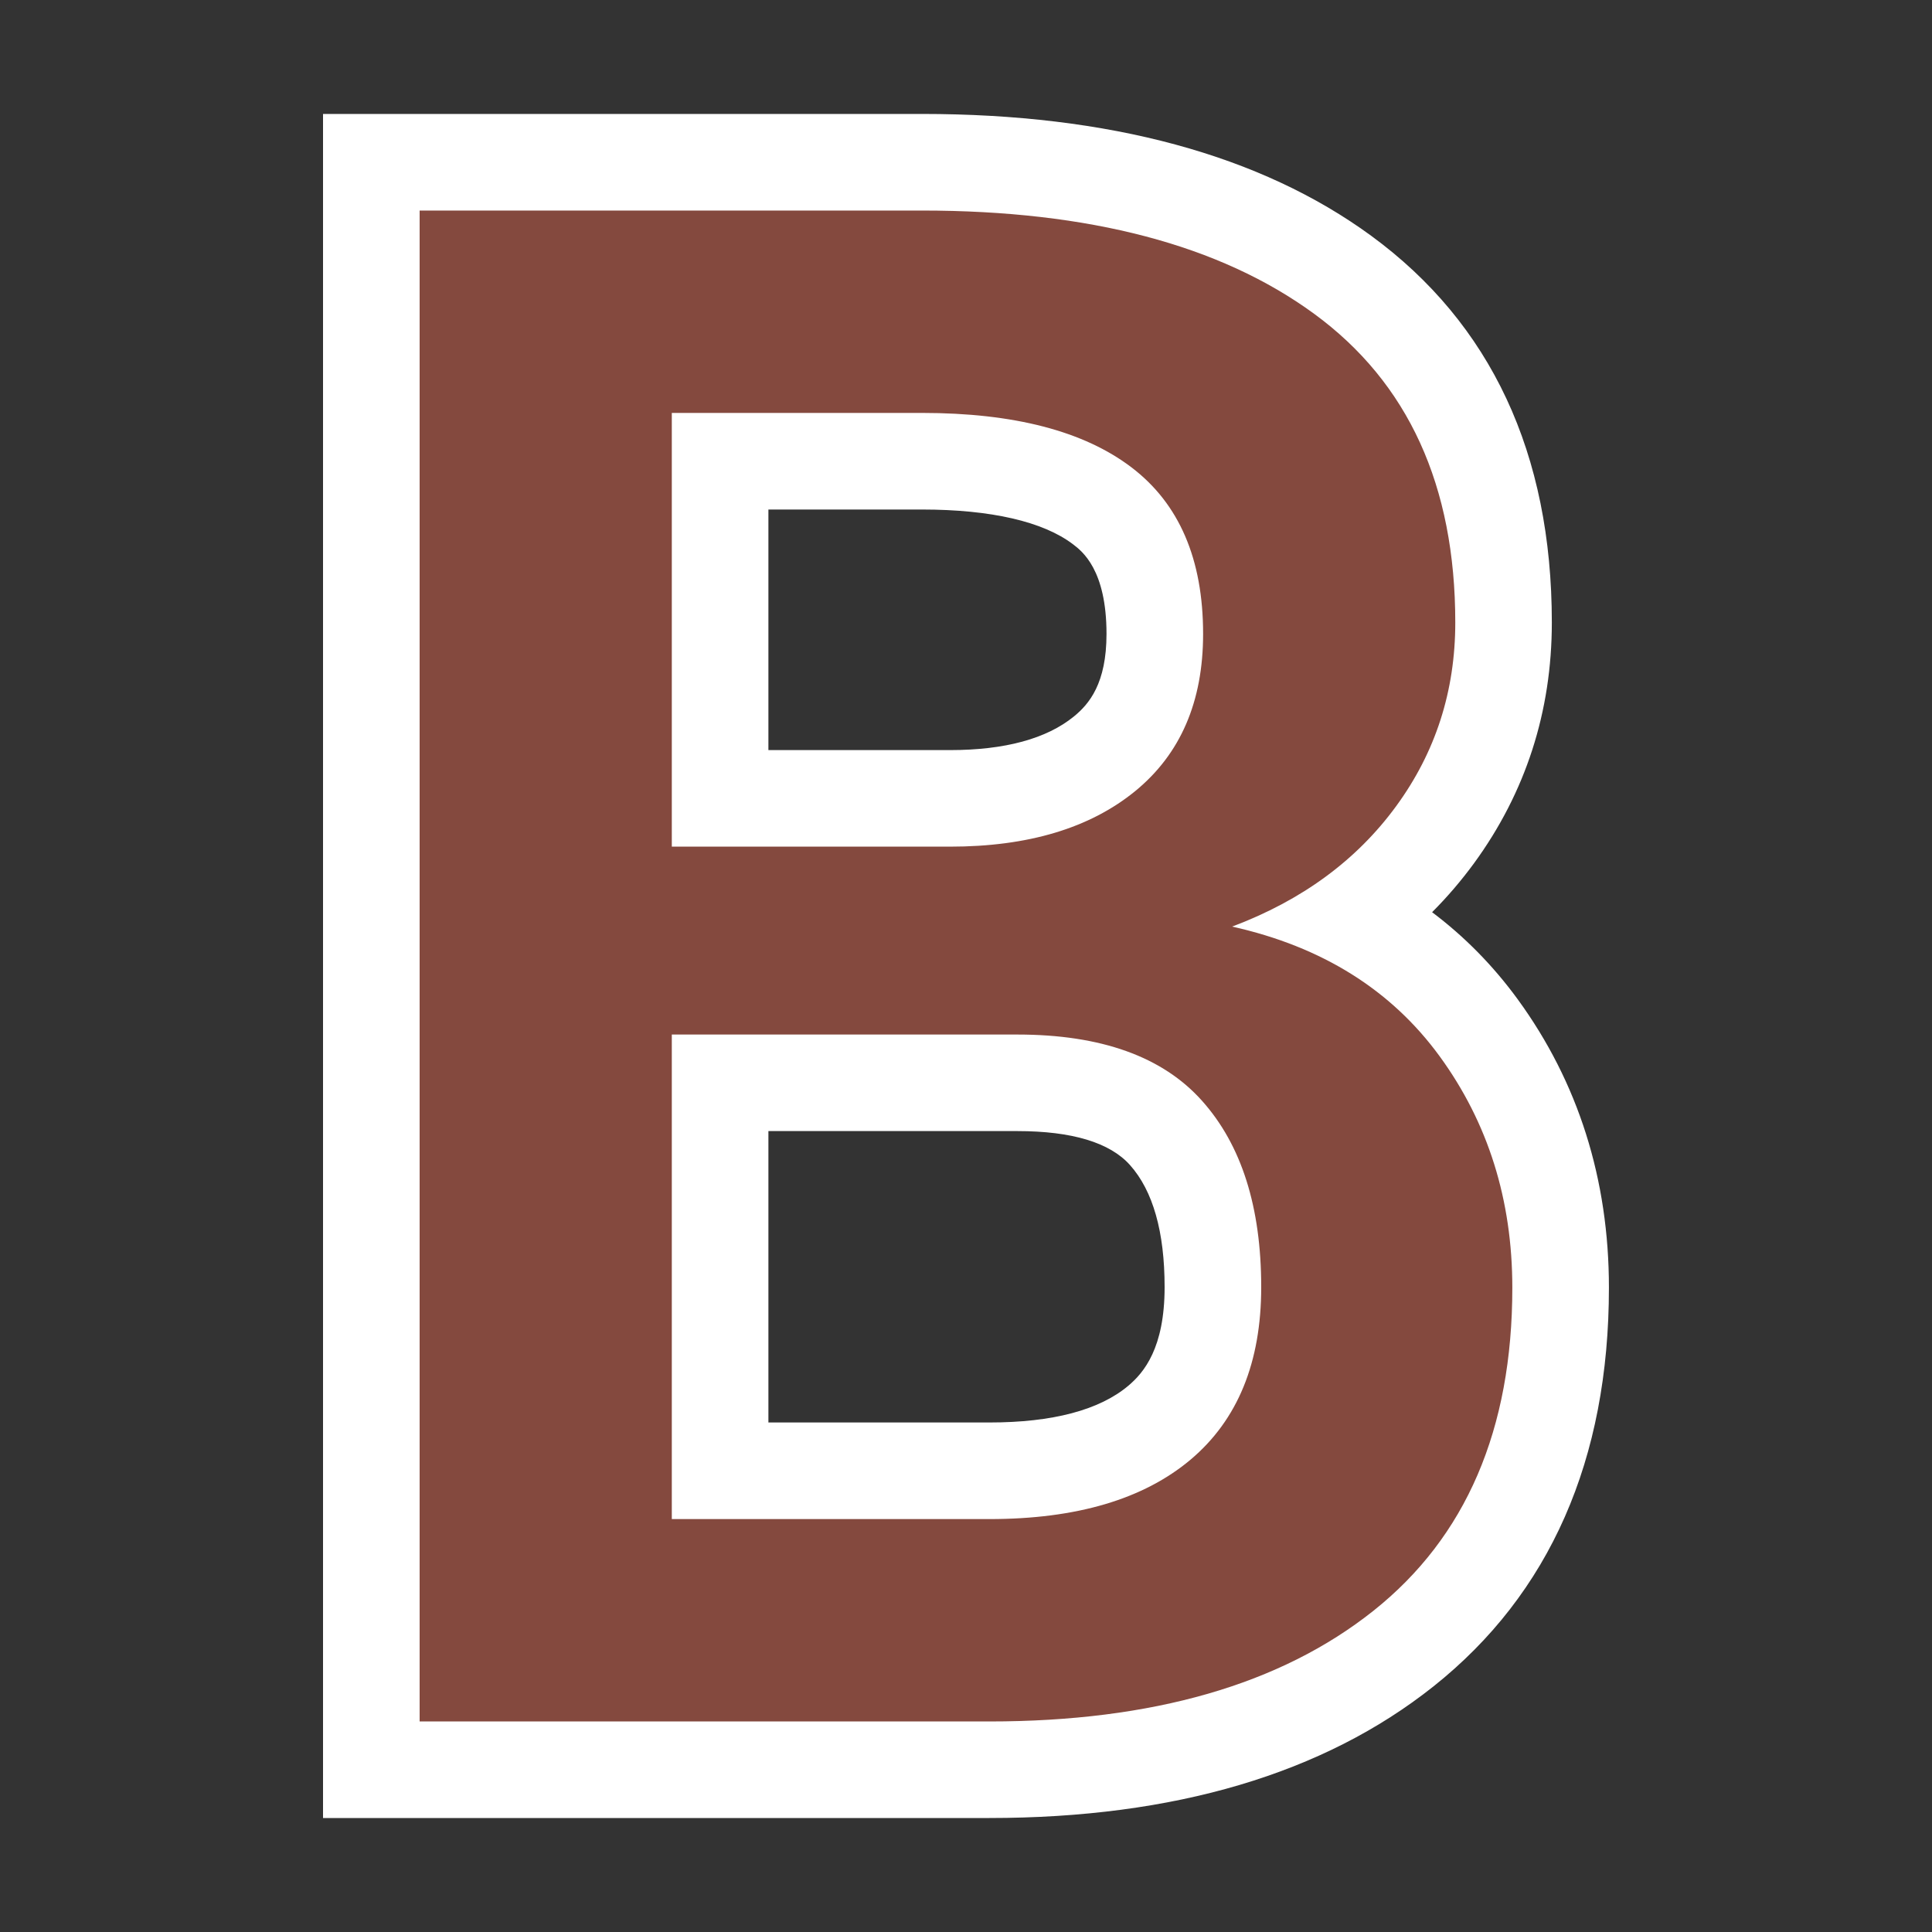
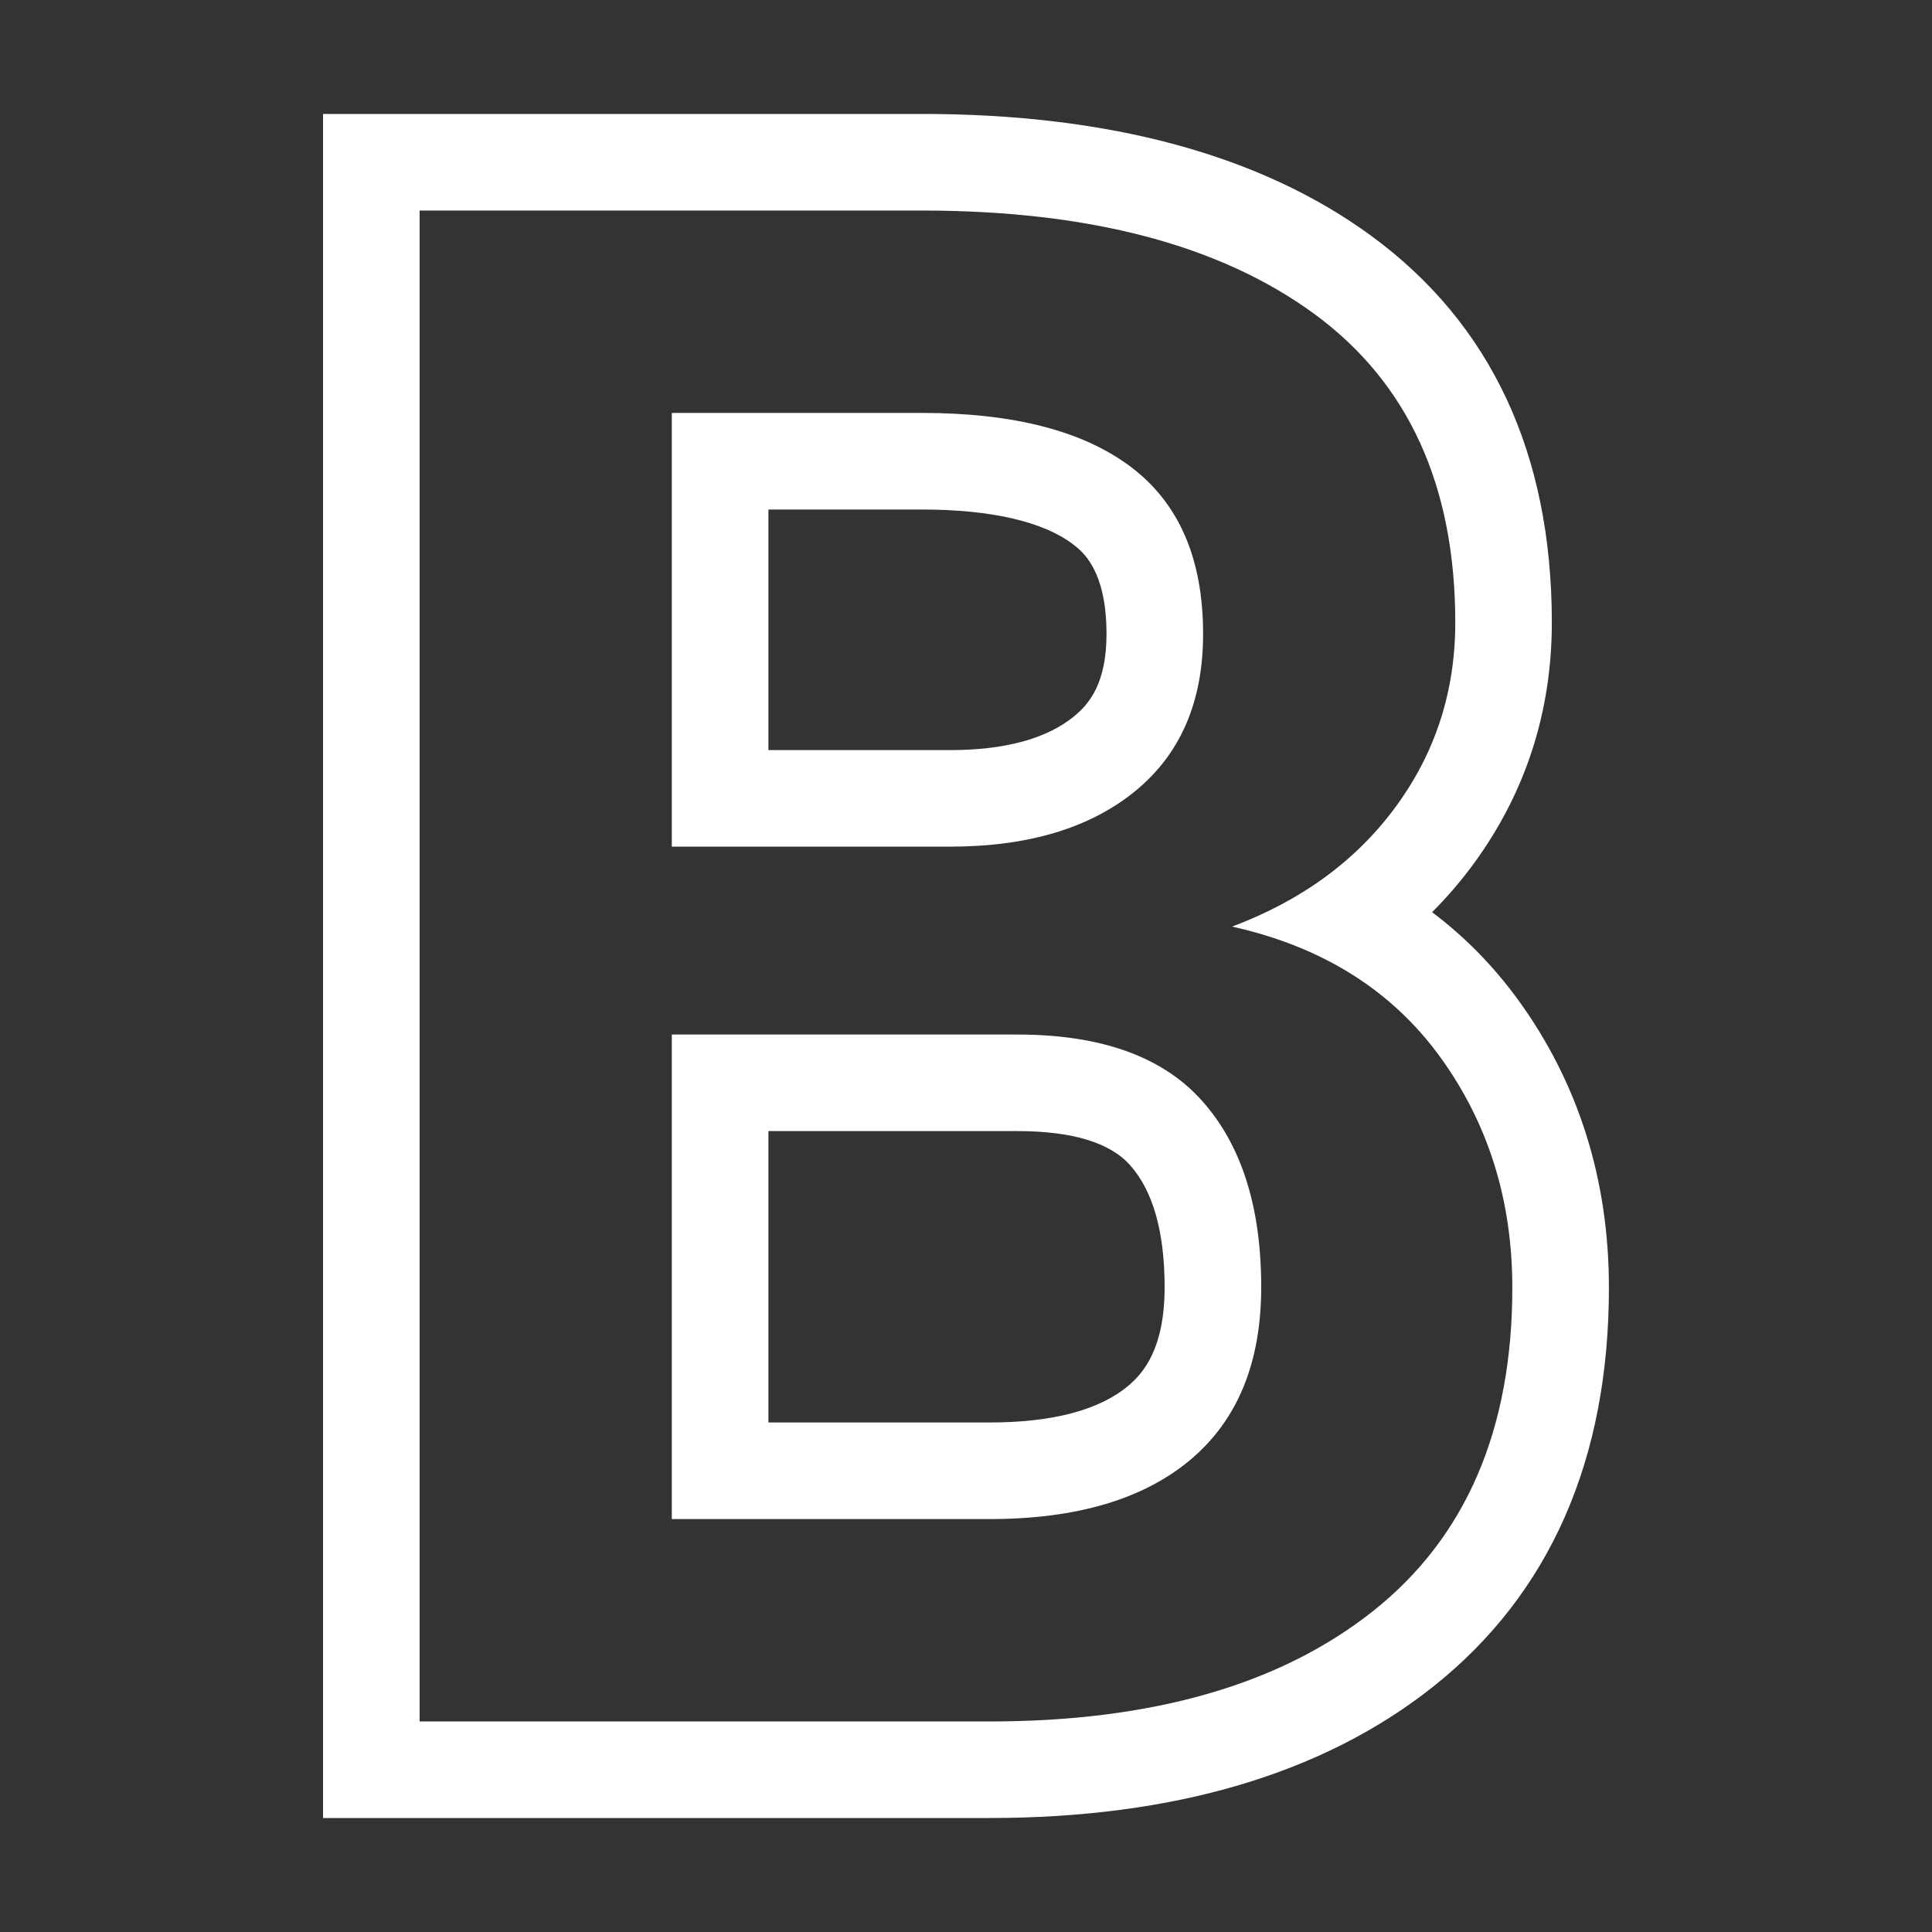
<svg xmlns="http://www.w3.org/2000/svg" width="40" height="40" viewBox="0 0 40 40">
  <rect x="0" y="0" width="40" height="40" fill="#333333" stroke="none" />
-   <path fill="#84493E" d="M7.688 36.641v-33.282h11.398c3.666 0 6.597.784 8.711 2.331 2.211 1.618 3.332 4.04 3.332 7.199 0 1.628-.477 3.106-1.417 4.393-.484.663-1.068 1.24-1.746 1.727 1.062.552 1.948 1.312 2.648 2.272 1.126 1.544 1.696 3.354 1.696 5.38 0 3.242-1.096 5.757-3.257 7.475-2.093 1.663-4.977 2.506-8.571 2.506h-12.794zm12.795-6.19c1.552 0 2.737-.336 3.524-.997.742-.628 1.104-1.546 1.104-2.806 0-1.397-.326-2.472-.971-3.192-.614-.688-1.65-1.038-3.078-1.038h-6.154v8.033h5.575zm-.816-13.922c1.374 0 2.452-.311 3.202-.924.7-.572 1.04-1.384 1.04-2.48 0-1.228-.355-2.095-1.088-2.652-.806-.613-2.062-.924-3.734-.924h-4.178v6.98h4.758z" />
  <path fill="#fff" d="M19.087 4.359c3.466 0 6.173.713 8.121 2.138 1.947 1.425 2.922 3.556 2.922 6.392 0 1.418-.408 2.686-1.225 3.803s-1.948 1.948-3.395 2.492c1.861.415 3.294 1.311 4.297 2.686 1.002 1.375 1.504 2.972 1.504 4.791 0 2.936-.96 5.166-2.879 6.691-1.92 1.525-4.569 2.289-7.949 2.289h-11.795v-31.282h10.399m-5.178 13.17h5.758c1.618 0 2.896-.383 3.835-1.149.938-.767 1.407-1.852 1.407-3.255 0-1.547-.494-2.696-1.482-3.448s-2.436-1.128-4.34-1.128h-5.178v8.98m0 13.922h6.574c1.805 0 3.193-.412 4.168-1.232.974-.822 1.461-2.012 1.461-3.57 0-1.658-.408-2.944-1.225-3.858-.816-.915-2.092-1.372-3.824-1.372h-7.154v10.032m5.178-29.092h-12.399v35.281h13.795c3.826 0 6.919-.916 9.193-2.723 2.412-1.918 3.635-4.696 3.635-8.258 0-2.242-.635-4.25-1.888-5.969-.508-.696-1.1-1.298-1.773-1.804.315-.315.605-.654.87-1.016 1.067-1.462 1.609-3.138 1.609-4.983 0-3.496-1.259-6.189-3.741-8.006-2.288-1.673-5.418-2.522-9.301-2.522zm-3.178 8.19h3.178c1.428 0 2.51.249 3.129.72.189.144.693.527.693 1.856 0 1.025-.359 1.45-.673 1.707-.566.463-1.432.698-2.569.698h-3.758v-4.981zm0 12.869h5.154c1.131 0 1.915.236 2.332.703.476.533.717 1.383.717 2.527 0 1.262-.429 1.77-.751 2.042-.599.504-1.568.761-2.878.761h-4.574v-6.033z" />
</svg>